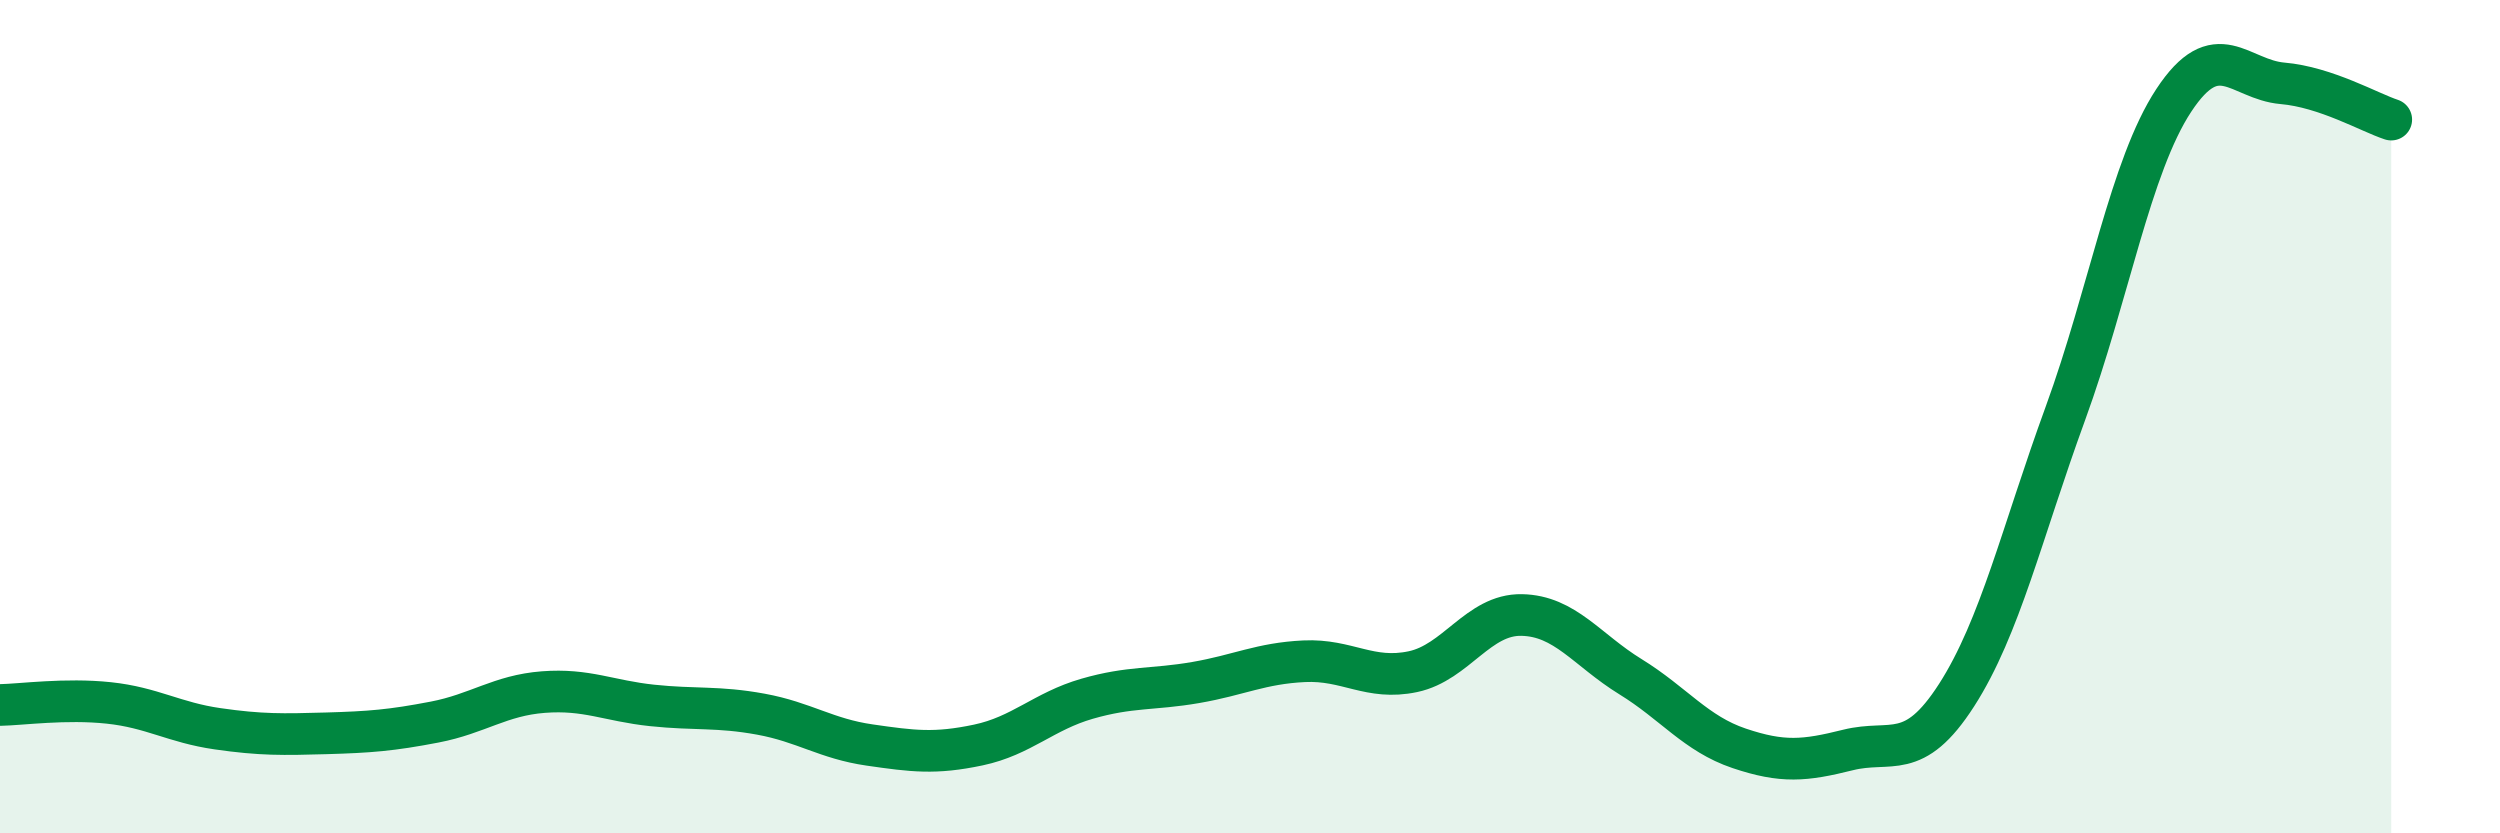
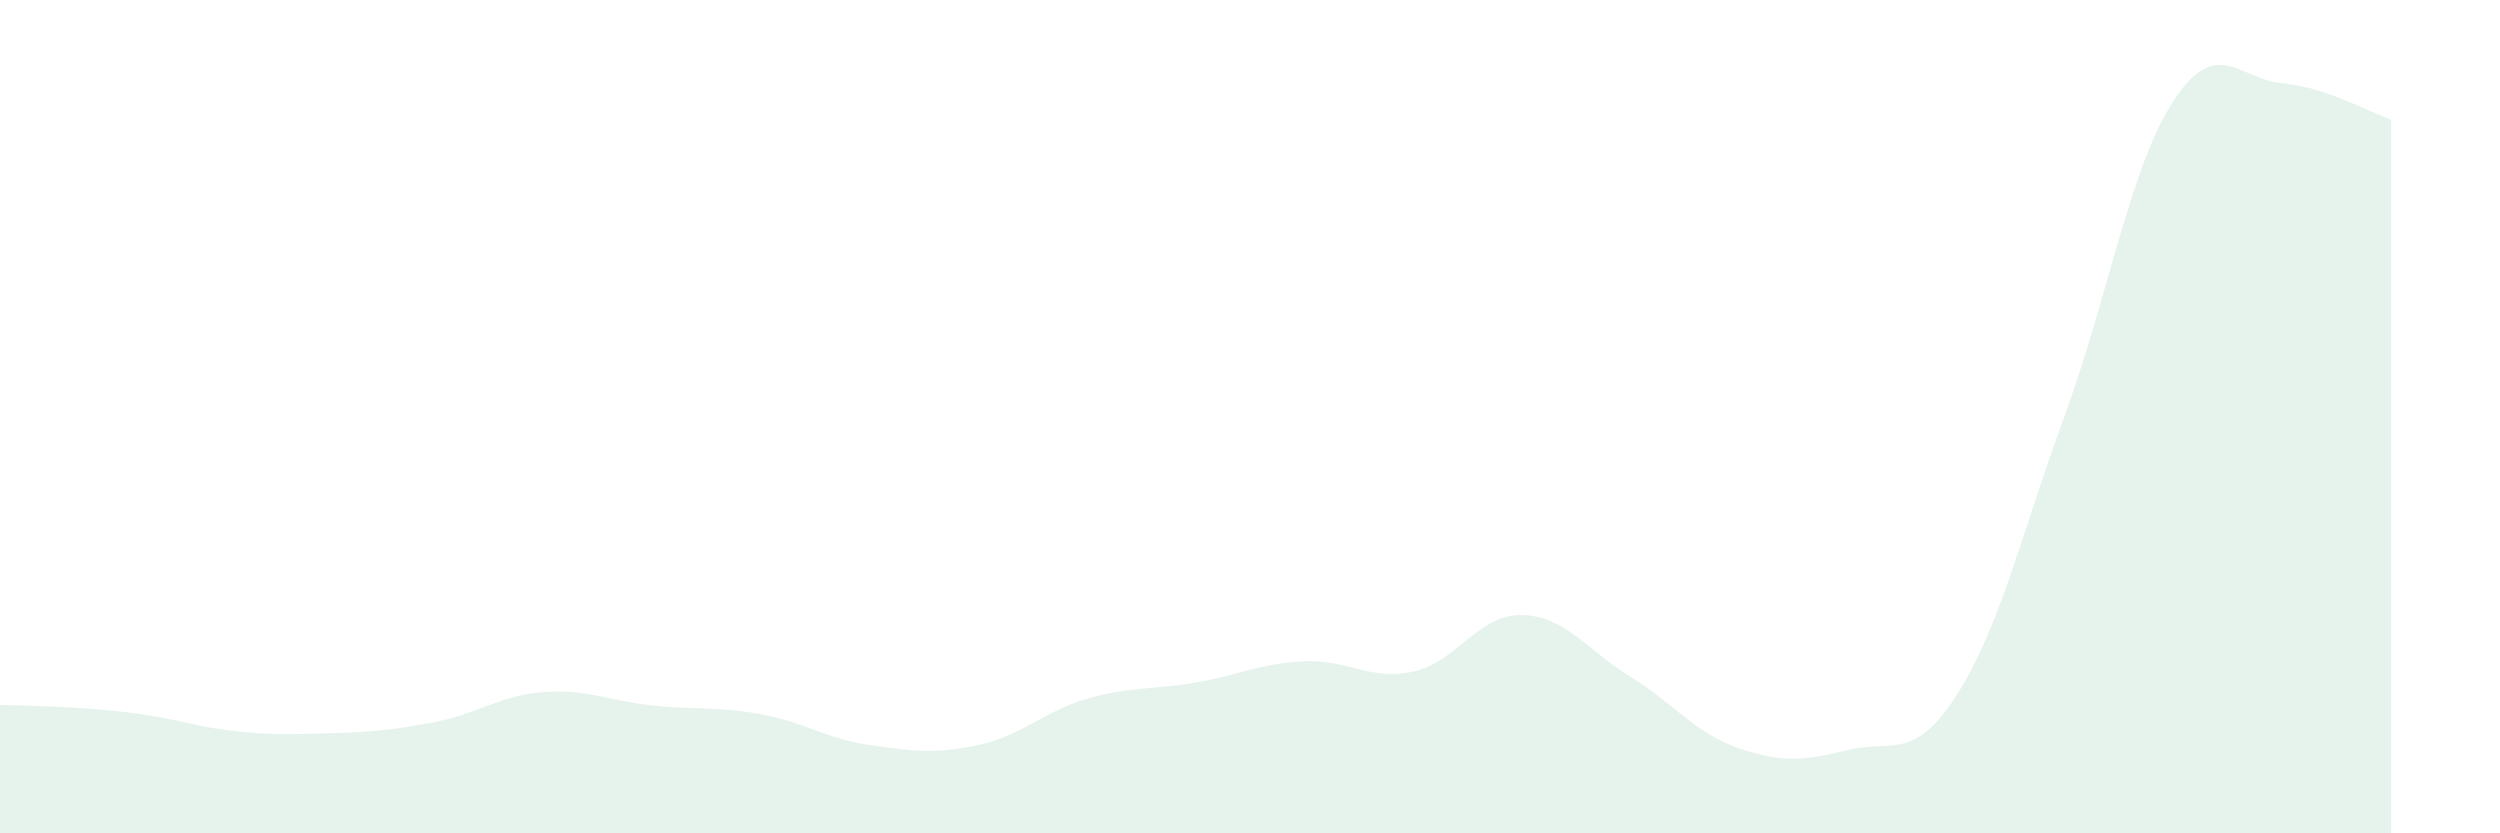
<svg xmlns="http://www.w3.org/2000/svg" width="60" height="20" viewBox="0 0 60 20">
-   <path d="M 0,16.92 C 0.52,16.91 1.57,16.76 2.61,16.87 C 3.65,16.98 4.18,17.34 5.22,17.49 C 6.26,17.64 6.79,17.63 7.83,17.6 C 8.87,17.57 9.39,17.53 10.43,17.33 C 11.47,17.13 12,16.69 13.04,16.61 C 14.08,16.53 14.61,16.82 15.65,16.93 C 16.69,17.04 17.22,16.95 18.26,17.14 C 19.3,17.33 19.83,17.73 20.87,17.88 C 21.91,18.03 22.44,18.1 23.48,17.88 C 24.52,17.66 25.05,17.07 26.09,16.77 C 27.13,16.47 27.66,16.56 28.7,16.38 C 29.74,16.2 30.26,15.92 31.3,15.87 C 32.34,15.82 32.87,16.34 33.91,16.12 C 34.95,15.9 35.48,14.74 36.52,14.76 C 37.56,14.78 38.09,15.6 39.13,16.24 C 40.17,16.88 40.7,17.61 41.74,17.96 C 42.78,18.31 43.31,18.26 44.35,18 C 45.39,17.74 45.92,18.3 46.96,16.68 C 48,15.06 48.53,12.77 49.57,9.92 C 50.61,7.07 51.13,3.99 52.17,2.41 C 53.21,0.83 53.74,1.91 54.78,2 C 55.82,2.09 56.87,2.7 57.39,2.87L57.39 20L0 20Z" fill="#008740" opacity="0.1" stroke-linecap="round" stroke-linejoin="round" />
-   <path d="M 0,16.92 C 0.52,16.91 1.57,16.76 2.61,16.87 C 3.65,16.98 4.18,17.34 5.22,17.49 C 6.26,17.64 6.79,17.63 7.83,17.6 C 8.87,17.57 9.39,17.53 10.43,17.33 C 11.47,17.13 12,16.69 13.04,16.61 C 14.08,16.53 14.61,16.82 15.65,16.93 C 16.69,17.04 17.22,16.95 18.26,17.14 C 19.3,17.33 19.83,17.73 20.87,17.88 C 21.91,18.03 22.44,18.1 23.48,17.88 C 24.52,17.66 25.05,17.07 26.09,16.77 C 27.13,16.47 27.66,16.56 28.7,16.38 C 29.74,16.2 30.26,15.92 31.3,15.87 C 32.34,15.82 32.87,16.34 33.91,16.12 C 34.95,15.9 35.48,14.74 36.52,14.76 C 37.56,14.78 38.09,15.6 39.13,16.24 C 40.17,16.88 40.7,17.61 41.74,17.96 C 42.78,18.31 43.31,18.26 44.35,18 C 45.39,17.74 45.92,18.3 46.96,16.68 C 48,15.06 48.53,12.77 49.57,9.92 C 50.61,7.07 51.13,3.99 52.17,2.41 C 53.21,0.83 53.74,1.91 54.78,2 C 55.82,2.09 56.87,2.7 57.39,2.87" stroke="#008740" stroke-width="1" fill="none" stroke-linecap="round" stroke-linejoin="round" />
+   <path d="M 0,16.92 C 3.65,16.98 4.18,17.34 5.22,17.49 C 6.26,17.64 6.79,17.63 7.83,17.6 C 8.87,17.57 9.39,17.53 10.43,17.33 C 11.47,17.13 12,16.69 13.04,16.61 C 14.08,16.53 14.61,16.82 15.65,16.93 C 16.69,17.04 17.22,16.95 18.26,17.14 C 19.3,17.33 19.83,17.73 20.87,17.88 C 21.91,18.03 22.44,18.1 23.48,17.88 C 24.52,17.66 25.05,17.07 26.09,16.77 C 27.13,16.47 27.66,16.56 28.7,16.38 C 29.74,16.2 30.26,15.92 31.3,15.87 C 32.34,15.82 32.87,16.34 33.91,16.12 C 34.95,15.9 35.48,14.74 36.52,14.76 C 37.56,14.78 38.09,15.6 39.13,16.24 C 40.17,16.88 40.7,17.61 41.74,17.96 C 42.78,18.31 43.31,18.26 44.35,18 C 45.39,17.74 45.92,18.3 46.96,16.68 C 48,15.06 48.53,12.77 49.57,9.92 C 50.61,7.07 51.13,3.99 52.17,2.41 C 53.21,0.83 53.74,1.91 54.78,2 C 55.82,2.09 56.87,2.7 57.39,2.87L57.39 20L0 20Z" fill="#008740" opacity="0.1" stroke-linecap="round" stroke-linejoin="round" />
</svg>